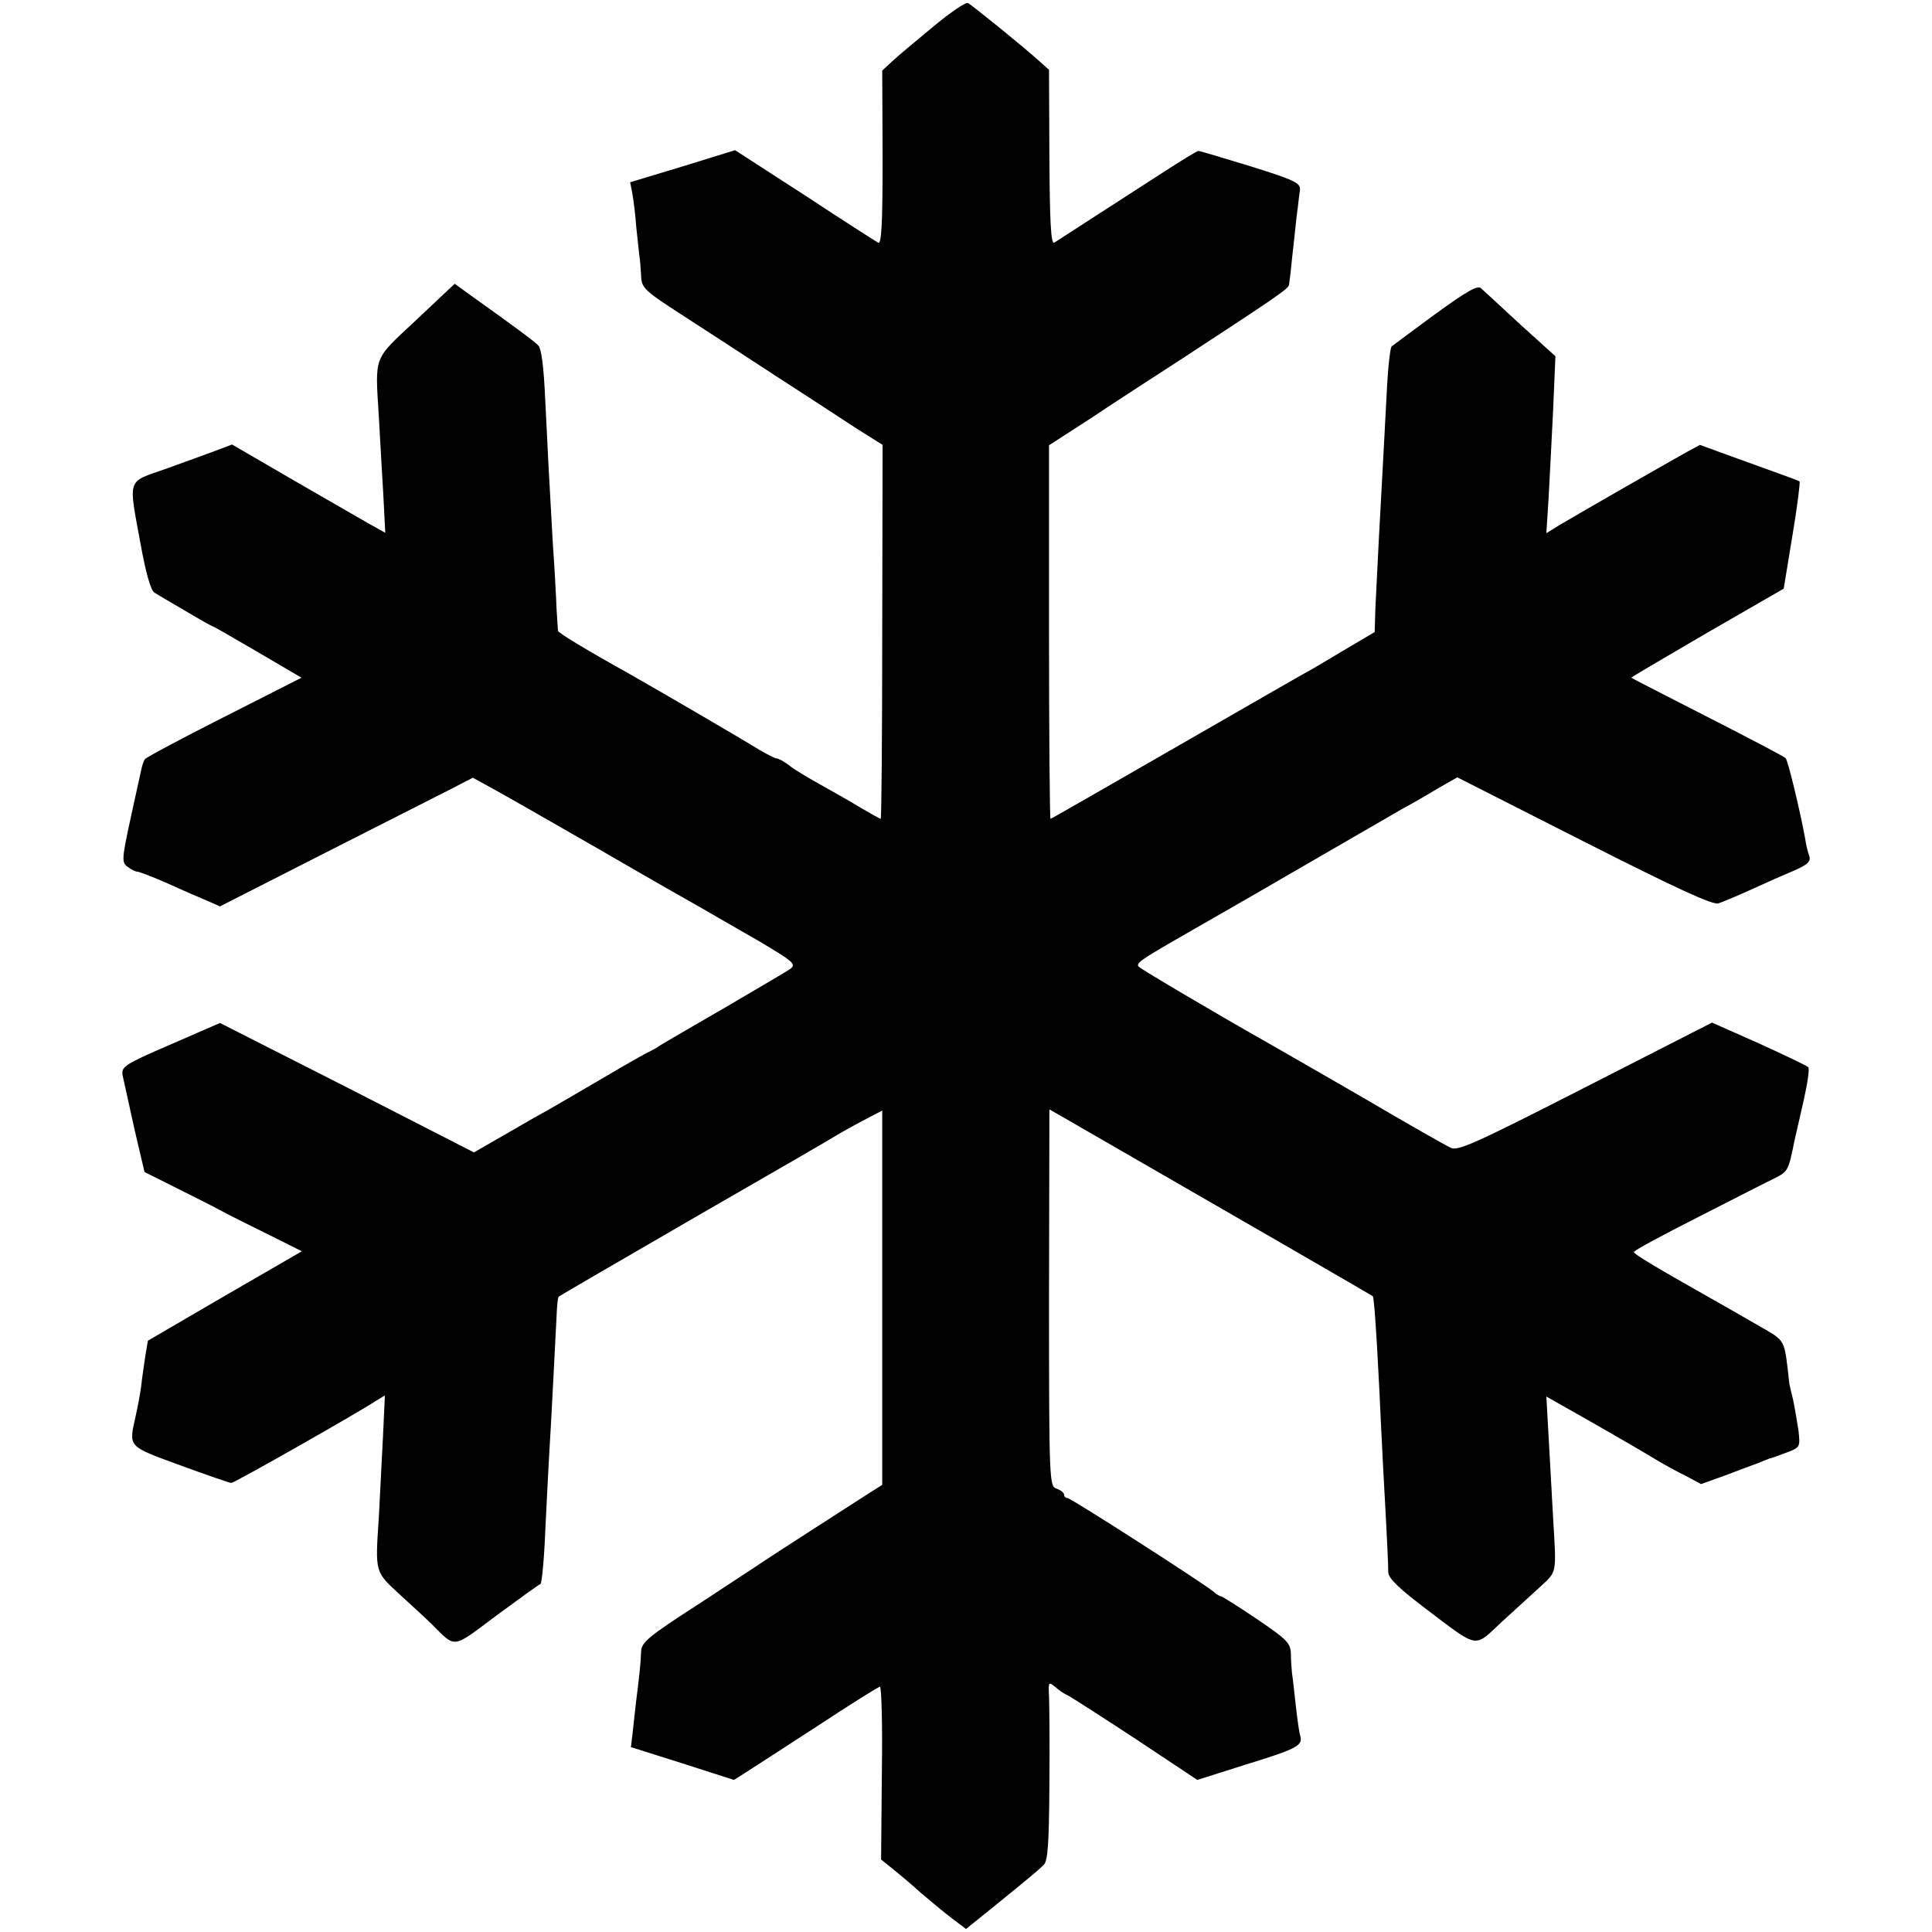
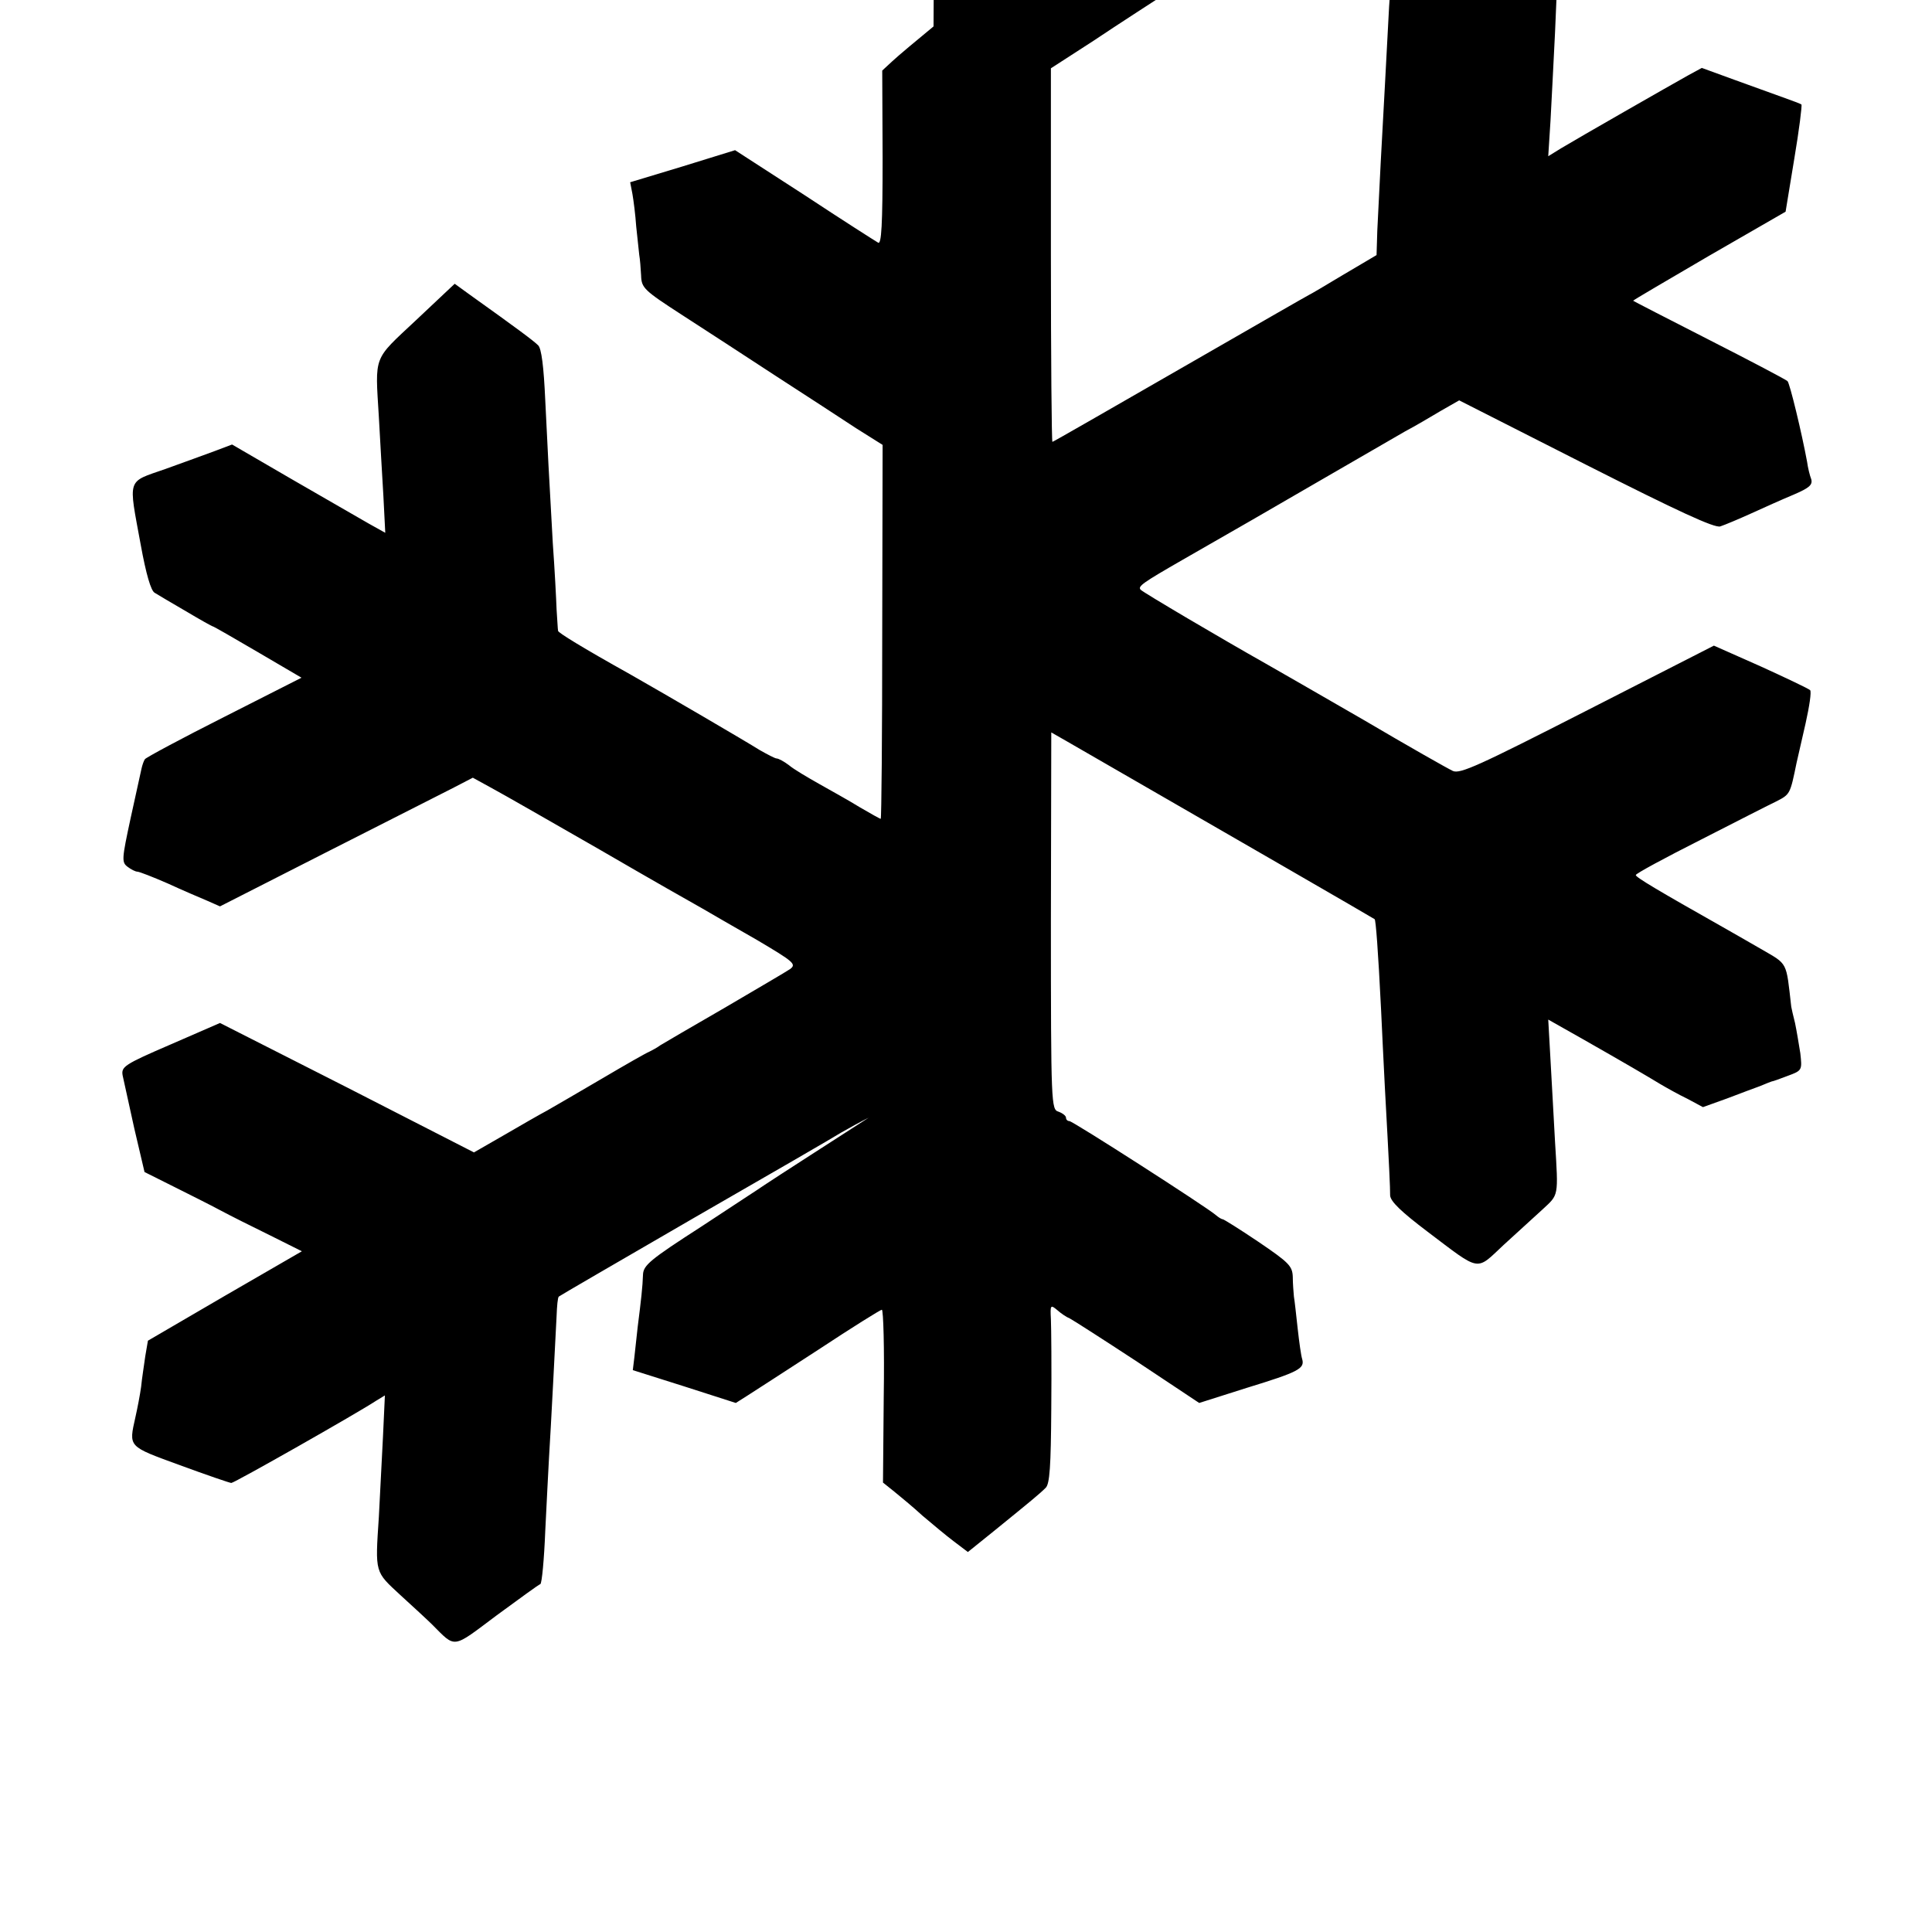
<svg xmlns="http://www.w3.org/2000/svg" version="1.0" width="512pt" height="512pt" viewBox="0 0 512 512" preserveAspectRatio="xMidYMid meet">
  <g transform="translate(0,512) scale(0.1,-0.1)" fill="#000000" stroke="none">
-     <path d="M2474 5050 c-45 -37 -94 -78 -109 -92 l-27 -25 1 -232 c0 -177 -3 -230 -12 -224 -7 4 -95 60 -195 126 l-184 119 -139 -43 -139 -42 6 -31 c3 -17 8 -56 10 -86 3 -30 7 -64 8 -75 2 -11 4 -36 5 -55 1 -33 7 -39 109 -105 59 -38 171 -111 249 -162 79 -51 174 -113 212 -138 l70 -44 -1 -496 c0 -272 -2 -495 -4 -495 -2 0 -27 14 -56 31 -29 18 -78 45 -108 62 -30 17 -66 38 -79 49 -13 10 -28 18 -33 18 -4 0 -25 11 -46 23 -33 21 -247 146 -342 200 -129 72 -190 110 -191 115 -1 4 -2 30 -4 57 -1 28 -5 106 -10 175 -11 194 -13 235 -20 379 -4 89 -10 138 -19 146 -12 12 -55 44 -181 134 l-40 29 -103 -97 c-114 -107 -108 -90 -98 -256 3 -60 9 -154 12 -209 l5 -98 -43 24 c-24 14 -115 66 -203 117 l-160 93 -45 -17 c-25 -9 -84 -31 -132 -48 -103 -36 -98 -21 -65 -201 14 -77 27 -122 37 -127 8 -5 45 -27 83 -49 37 -22 69 -40 71 -40 2 0 56 -31 119 -68 l116 -68 -205 -104 c-113 -57 -208 -108 -210 -112 -3 -4 -7 -16 -9 -25 -2 -10 -15 -69 -29 -132 -23 -107 -24 -116 -8 -128 9 -7 21 -13 26 -13 5 0 41 -14 80 -31 39 -18 86 -38 105 -46 l34 -15 281 143 c154 78 305 155 335 170 l54 28 51 -28 c28 -15 157 -89 286 -163 129 -75 252 -145 272 -156 20 -12 85 -49 144 -83 98 -58 105 -64 88 -77 -10 -7 -89 -53 -174 -103 -85 -49 -162 -94 -170 -99 -8 -6 -21 -13 -29 -17 -8 -3 -64 -35 -125 -71 -61 -36 -127 -74 -146 -85 -19 -10 -71 -40 -114 -65 l-80 -46 -336 172 -337 171 -131 -57 c-123 -53 -131 -59 -127 -82 3 -14 17 -77 31 -141 l27 -115 76 -38 c42 -21 98 -49 124 -63 26 -14 86 -44 133 -67 l84 -42 -204 -118 -204 -119 -7 -41 c-3 -23 -9 -59 -11 -81 -3 -22 -10 -58 -15 -80 -18 -81 -21 -77 118 -128 71 -26 132 -47 136 -47 8 0 334 185 384 218 l23 14 -5 -108 c-3 -60 -8 -156 -11 -214 -10 -151 -11 -144 58 -208 34 -31 72 -66 83 -77 64 -64 52 -65 171 24 60 44 112 82 116 83 4 2 10 65 13 141 4 76 8 164 10 195 5 78 17 316 20 374 1 27 3 50 6 52 2 2 164 96 359 209 195 112 371 214 390 226 19 11 52 29 72 39 l36 19 0 -496 0 -496 -41 -26 c-56 -36 -258 -166 -277 -179 -8 -6 -84 -55 -167 -110 -135 -87 -153 -102 -154 -127 -1 -32 -5 -67 -14 -138 -3 -27 -7 -65 -9 -82 l-4 -33 136 -43 137 -44 30 19 c16 10 102 66 190 123 88 58 163 105 167 105 4 0 7 -103 5 -229 l-2 -229 30 -24 c16 -13 50 -41 75 -64 26 -22 63 -53 83 -68 l37 -28 72 58 c96 78 118 96 134 112 11 10 14 58 15 210 1 108 0 215 -1 237 -2 38 -1 39 17 24 10 -9 25 -19 33 -22 8 -4 89 -56 179 -115 l164 -109 126 40 c137 42 154 51 147 76 -3 9 -8 45 -12 81 -4 36 -8 74 -10 85 -1 11 -3 35 -3 52 -1 29 -10 38 -91 93 -49 33 -92 60 -95 60 -3 0 -11 5 -18 11 -24 21 -379 249 -388 249 -5 0 -9 4 -9 9 0 5 -9 12 -20 16 -19 6 -20 16 -20 506 l1 499 42 -24 c458 -264 813 -469 815 -471 3 -3 9 -79 17 -240 2 -49 7 -142 10 -205 12 -218 14 -265 14 -287 1 -16 29 -43 99 -96 143 -108 127 -105 202 -35 36 33 82 75 103 94 43 40 42 32 33 179 -3 61 -9 158 -12 217 l-6 107 92 -52 c116 -66 167 -96 205 -119 17 -10 49 -28 72 -39 l41 -22 64 23 c34 13 74 28 88 33 14 6 27 11 30 12 3 0 22 7 43 15 38 14 38 15 33 60 -4 25 -10 61 -14 80 -5 19 -9 38 -10 43 -14 122 -8 111 -80 153 -37 21 -83 48 -103 59 -168 95 -229 131 -229 137 0 4 78 46 173 94 94 48 184 94 199 101 37 19 37 19 54 102 3 14 14 61 24 105 10 45 16 84 12 88 -4 4 -63 32 -131 63 l-124 55 -335 -171 c-288 -147 -338 -170 -357 -161 -13 6 -119 66 -236 135 -118 68 -234 135 -259 149 -117 66 -324 188 -332 196 -9 9 6 19 112 80 112 64 244 140 385 222 88 51 180 104 204 118 25 13 67 38 94 54 l49 28 335 -170 c245 -124 342 -169 357 -164 12 4 48 19 81 34 33 15 84 38 113 50 42 18 51 26 47 41 -4 10 -9 31 -11 46 -14 76 -46 209 -52 214 -4 4 -97 53 -207 109 -110 56 -201 103 -202 104 -1 1 90 54 201 119 l203 117 23 140 c13 77 21 142 19 144 -2 2 -24 10 -49 19 -25 9 -83 30 -130 47 l-85 31 -35 -19 c-45 -25 -295 -168 -338 -194 l-34 -21 6 94 c3 52 8 157 12 234 l6 141 -93 84 c-51 47 -97 90 -104 96 -9 9 -38 -8 -121 -68 -60 -44 -112 -83 -116 -86 -4 -4 -10 -59 -13 -122 -7 -132 -12 -228 -21 -390 -3 -63 -7 -144 -9 -180 l-2 -65 -88 -52 c-48 -29 -89 -53 -90 -53 -1 0 -154 -88 -340 -195 -186 -107 -339 -195 -341 -195 -2 0 -4 223 -4 495 l0 495 113 73 c61 41 171 112 242 158 243 159 280 184 281 194 1 6 5 37 8 70 4 33 9 83 12 110 4 28 7 60 9 71 2 19 -12 26 -130 63 -72 22 -135 41 -139 41 -4 0 -46 -26 -94 -57 -105 -68 -273 -176 -288 -186 -9 -5 -12 54 -13 226 l-1 232 -28 25 c-35 32 -174 145 -187 152 -5 3 -47 -25 -91 -62z" />
+     <path d="M2474 5050 c-45 -37 -94 -78 -109 -92 l-27 -25 1 -232 c0 -177 -3 -230 -12 -224 -7 4 -95 60 -195 126 l-184 119 -139 -43 -139 -42 6 -31 c3 -17 8 -56 10 -86 3 -30 7 -64 8 -75 2 -11 4 -36 5 -55 1 -33 7 -39 109 -105 59 -38 171 -111 249 -162 79 -51 174 -113 212 -138 l70 -44 -1 -496 c0 -272 -2 -495 -4 -495 -2 0 -27 14 -56 31 -29 18 -78 45 -108 62 -30 17 -66 38 -79 49 -13 10 -28 18 -33 18 -4 0 -25 11 -46 23 -33 21 -247 146 -342 200 -129 72 -190 110 -191 115 -1 4 -2 30 -4 57 -1 28 -5 106 -10 175 -11 194 -13 235 -20 379 -4 89 -10 138 -19 146 -12 12 -55 44 -181 134 l-40 29 -103 -97 c-114 -107 -108 -90 -98 -256 3 -60 9 -154 12 -209 l5 -98 -43 24 c-24 14 -115 66 -203 117 l-160 93 -45 -17 c-25 -9 -84 -31 -132 -48 -103 -36 -98 -21 -65 -201 14 -77 27 -122 37 -127 8 -5 45 -27 83 -49 37 -22 69 -40 71 -40 2 0 56 -31 119 -68 l116 -68 -205 -104 c-113 -57 -208 -108 -210 -112 -3 -4 -7 -16 -9 -25 -2 -10 -15 -69 -29 -132 -23 -107 -24 -116 -8 -128 9 -7 21 -13 26 -13 5 0 41 -14 80 -31 39 -18 86 -38 105 -46 l34 -15 281 143 c154 78 305 155 335 170 l54 28 51 -28 c28 -15 157 -89 286 -163 129 -75 252 -145 272 -156 20 -12 85 -49 144 -83 98 -58 105 -64 88 -77 -10 -7 -89 -53 -174 -103 -85 -49 -162 -94 -170 -99 -8 -6 -21 -13 -29 -17 -8 -3 -64 -35 -125 -71 -61 -36 -127 -74 -146 -85 -19 -10 -71 -40 -114 -65 l-80 -46 -336 172 -337 171 -131 -57 c-123 -53 -131 -59 -127 -82 3 -14 17 -77 31 -141 l27 -115 76 -38 c42 -21 98 -49 124 -63 26 -14 86 -44 133 -67 l84 -42 -204 -118 -204 -119 -7 -41 c-3 -23 -9 -59 -11 -81 -3 -22 -10 -58 -15 -80 -18 -81 -21 -77 118 -128 71 -26 132 -47 136 -47 8 0 334 185 384 218 l23 14 -5 -108 c-3 -60 -8 -156 -11 -214 -10 -151 -11 -144 58 -208 34 -31 72 -66 83 -77 64 -64 52 -65 171 24 60 44 112 82 116 83 4 2 10 65 13 141 4 76 8 164 10 195 5 78 17 316 20 374 1 27 3 50 6 52 2 2 164 96 359 209 195 112 371 214 390 226 19 11 52 29 72 39 c-56 -36 -258 -166 -277 -179 -8 -6 -84 -55 -167 -110 -135 -87 -153 -102 -154 -127 -1 -32 -5 -67 -14 -138 -3 -27 -7 -65 -9 -82 l-4 -33 136 -43 137 -44 30 19 c16 10 102 66 190 123 88 58 163 105 167 105 4 0 7 -103 5 -229 l-2 -229 30 -24 c16 -13 50 -41 75 -64 26 -22 63 -53 83 -68 l37 -28 72 58 c96 78 118 96 134 112 11 10 14 58 15 210 1 108 0 215 -1 237 -2 38 -1 39 17 24 10 -9 25 -19 33 -22 8 -4 89 -56 179 -115 l164 -109 126 40 c137 42 154 51 147 76 -3 9 -8 45 -12 81 -4 36 -8 74 -10 85 -1 11 -3 35 -3 52 -1 29 -10 38 -91 93 -49 33 -92 60 -95 60 -3 0 -11 5 -18 11 -24 21 -379 249 -388 249 -5 0 -9 4 -9 9 0 5 -9 12 -20 16 -19 6 -20 16 -20 506 l1 499 42 -24 c458 -264 813 -469 815 -471 3 -3 9 -79 17 -240 2 -49 7 -142 10 -205 12 -218 14 -265 14 -287 1 -16 29 -43 99 -96 143 -108 127 -105 202 -35 36 33 82 75 103 94 43 40 42 32 33 179 -3 61 -9 158 -12 217 l-6 107 92 -52 c116 -66 167 -96 205 -119 17 -10 49 -28 72 -39 l41 -22 64 23 c34 13 74 28 88 33 14 6 27 11 30 12 3 0 22 7 43 15 38 14 38 15 33 60 -4 25 -10 61 -14 80 -5 19 -9 38 -10 43 -14 122 -8 111 -80 153 -37 21 -83 48 -103 59 -168 95 -229 131 -229 137 0 4 78 46 173 94 94 48 184 94 199 101 37 19 37 19 54 102 3 14 14 61 24 105 10 45 16 84 12 88 -4 4 -63 32 -131 63 l-124 55 -335 -171 c-288 -147 -338 -170 -357 -161 -13 6 -119 66 -236 135 -118 68 -234 135 -259 149 -117 66 -324 188 -332 196 -9 9 6 19 112 80 112 64 244 140 385 222 88 51 180 104 204 118 25 13 67 38 94 54 l49 28 335 -170 c245 -124 342 -169 357 -164 12 4 48 19 81 34 33 15 84 38 113 50 42 18 51 26 47 41 -4 10 -9 31 -11 46 -14 76 -46 209 -52 214 -4 4 -97 53 -207 109 -110 56 -201 103 -202 104 -1 1 90 54 201 119 l203 117 23 140 c13 77 21 142 19 144 -2 2 -24 10 -49 19 -25 9 -83 30 -130 47 l-85 31 -35 -19 c-45 -25 -295 -168 -338 -194 l-34 -21 6 94 c3 52 8 157 12 234 l6 141 -93 84 c-51 47 -97 90 -104 96 -9 9 -38 -8 -121 -68 -60 -44 -112 -83 -116 -86 -4 -4 -10 -59 -13 -122 -7 -132 -12 -228 -21 -390 -3 -63 -7 -144 -9 -180 l-2 -65 -88 -52 c-48 -29 -89 -53 -90 -53 -1 0 -154 -88 -340 -195 -186 -107 -339 -195 -341 -195 -2 0 -4 223 -4 495 l0 495 113 73 c61 41 171 112 242 158 243 159 280 184 281 194 1 6 5 37 8 70 4 33 9 83 12 110 4 28 7 60 9 71 2 19 -12 26 -130 63 -72 22 -135 41 -139 41 -4 0 -46 -26 -94 -57 -105 -68 -273 -176 -288 -186 -9 -5 -12 54 -13 226 l-1 232 -28 25 c-35 32 -174 145 -187 152 -5 3 -47 -25 -91 -62z" />
  </g>
</svg>